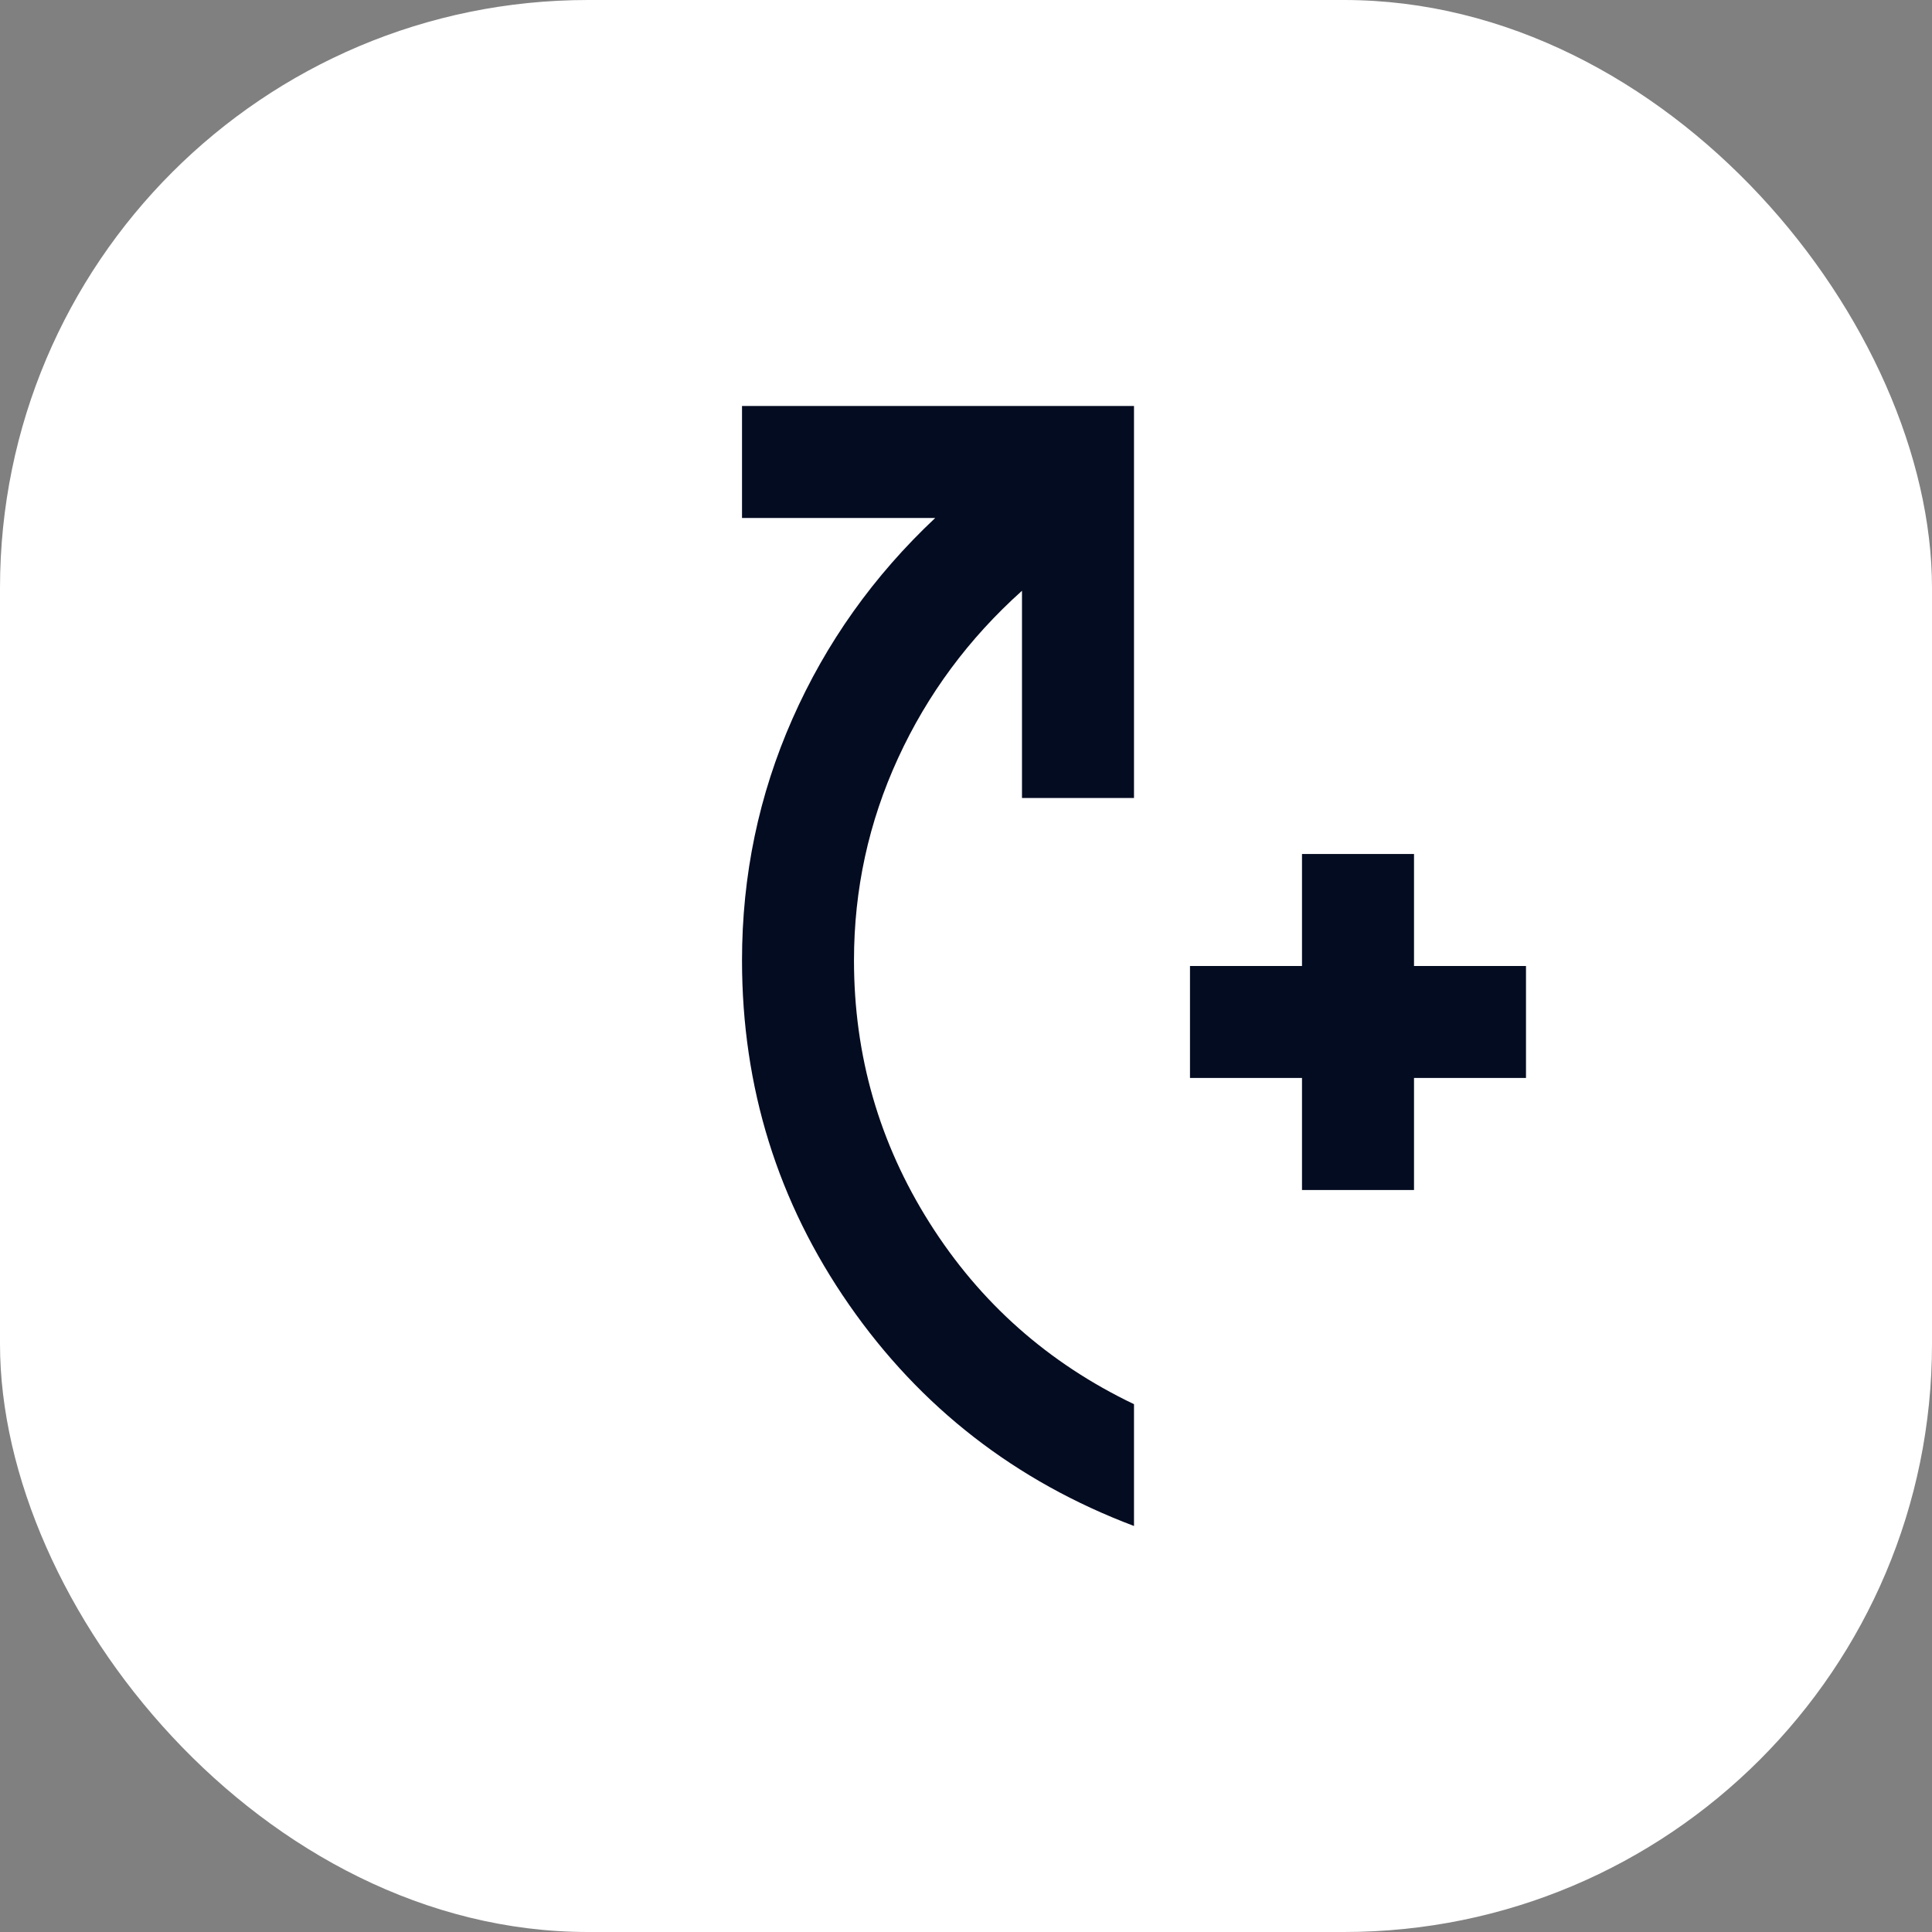
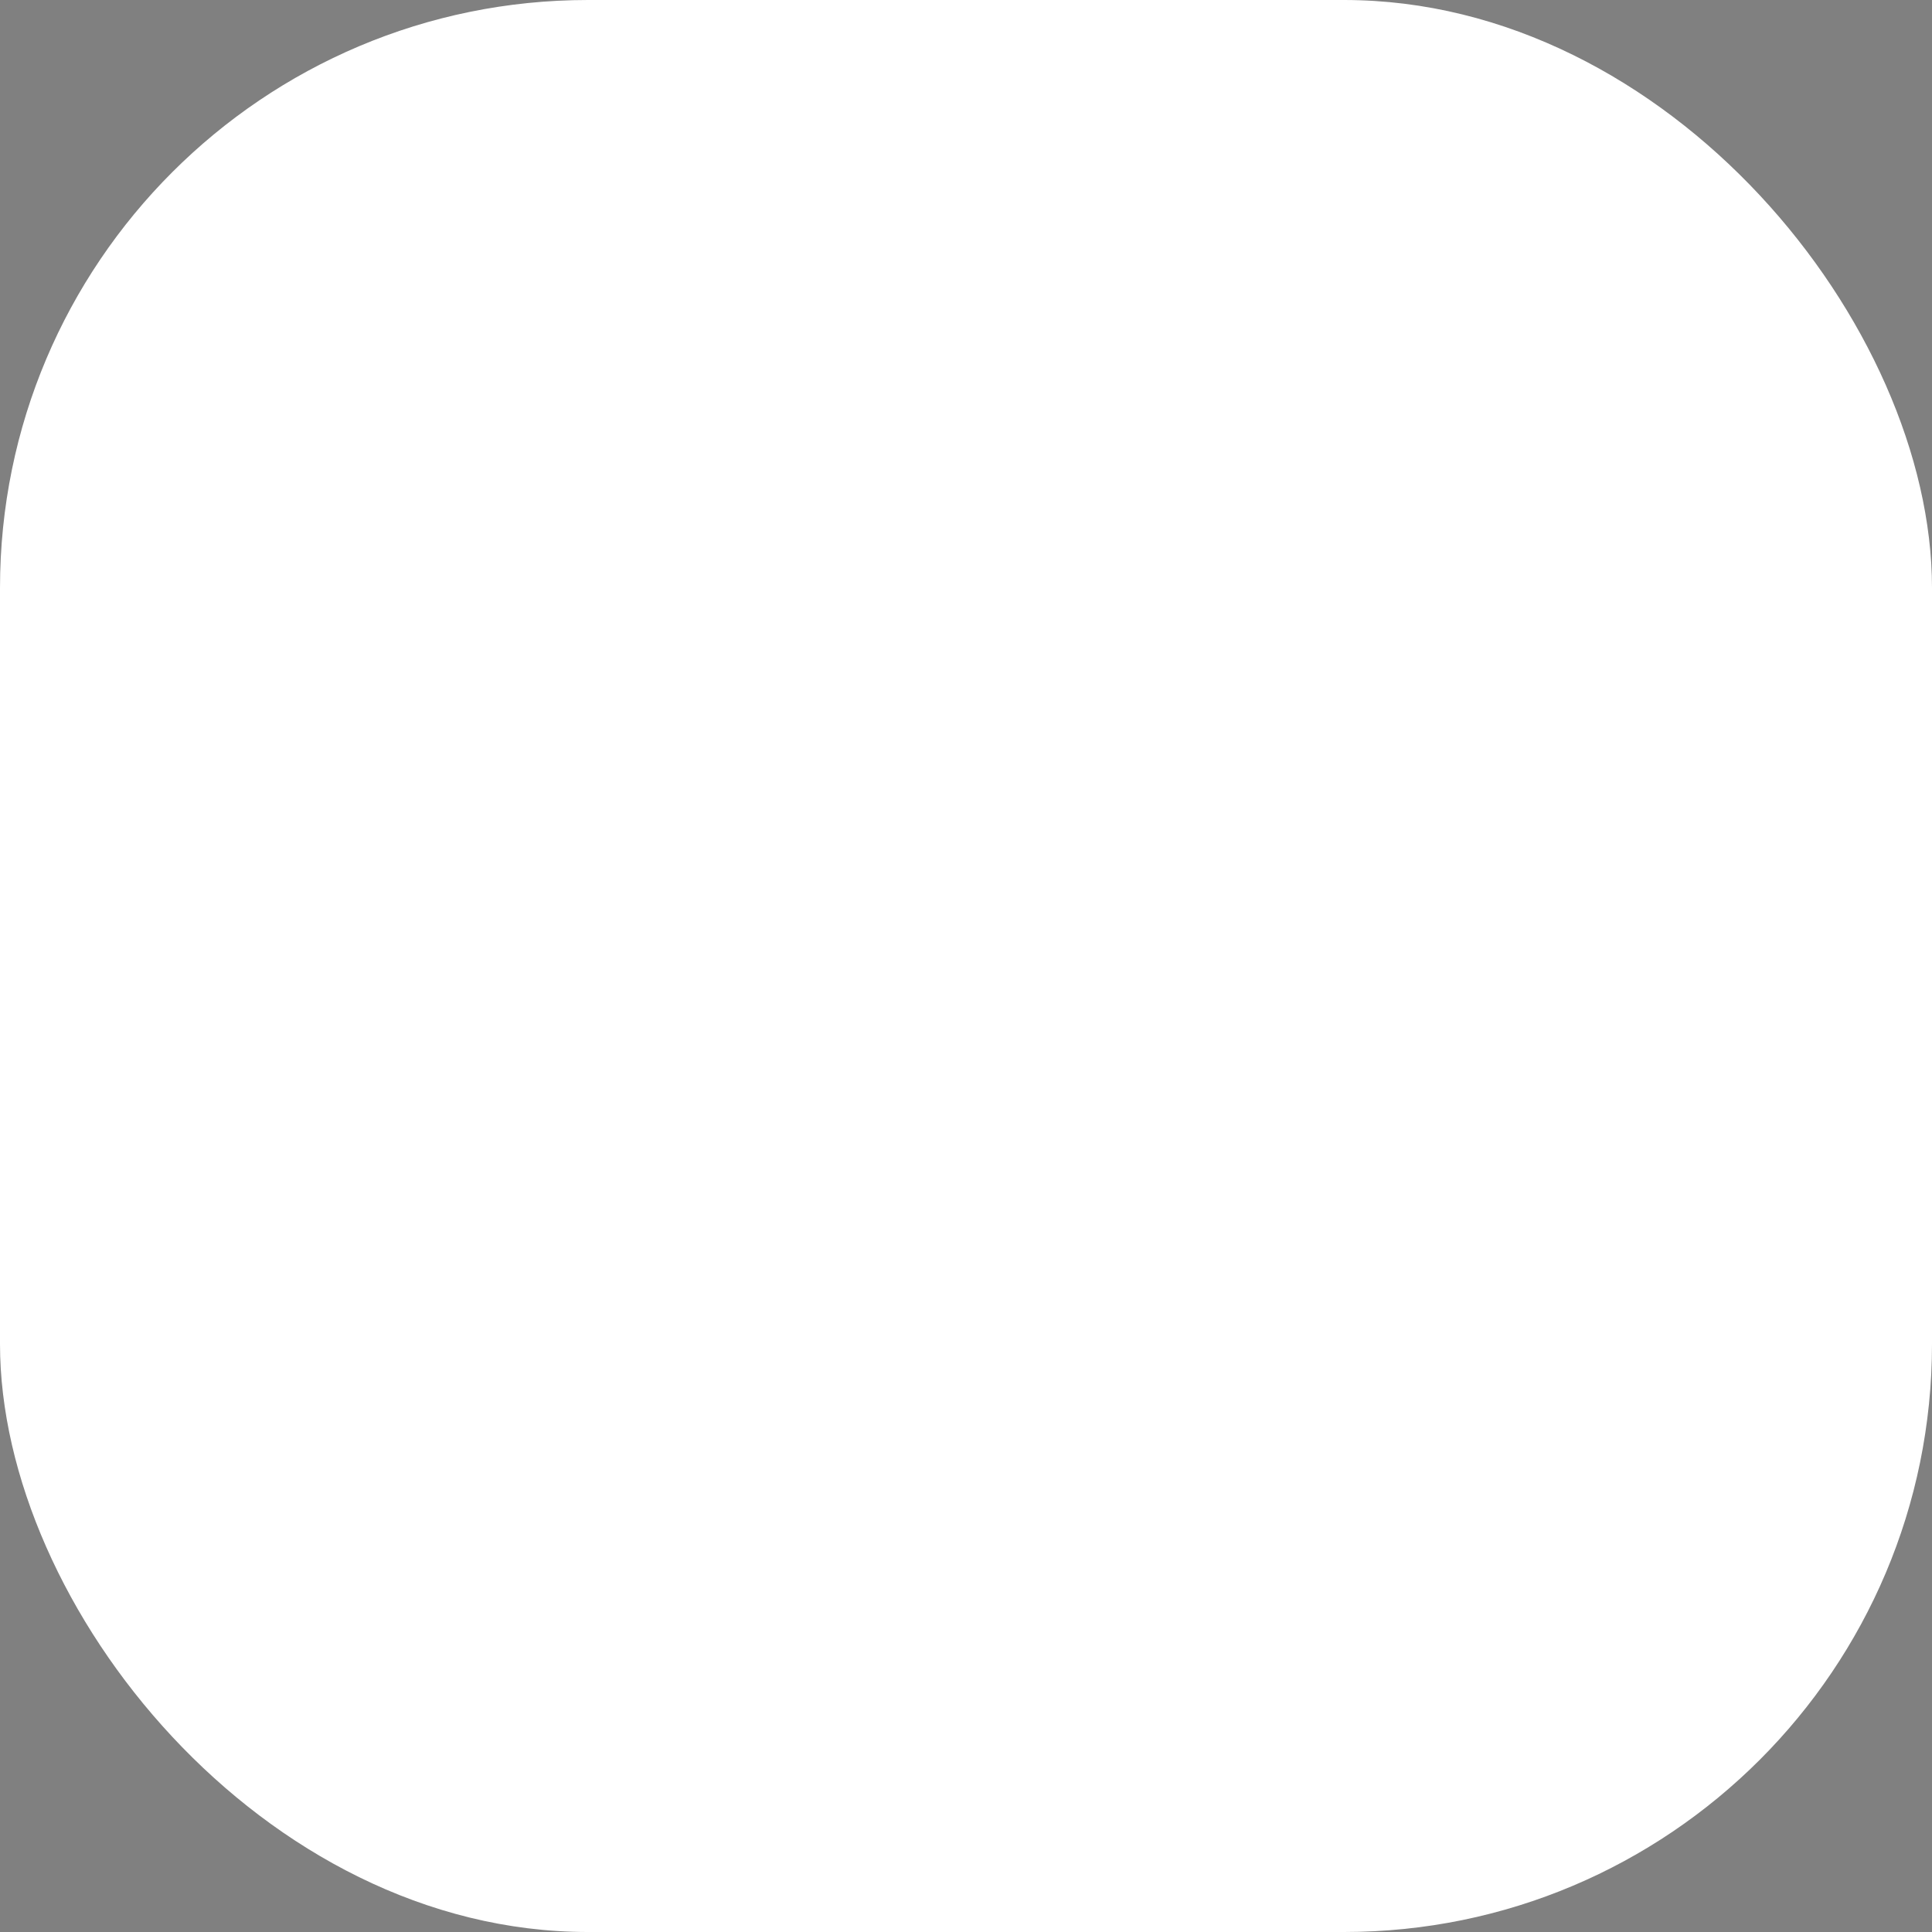
<svg xmlns="http://www.w3.org/2000/svg" width="46" height="46" viewBox="0 0 46 46" fill="none">
  <rect x="0" y="0" width="46" height="46" fill="#808080" stroke="none" />
  <rect width="46" height="46" rx="14" fill="white" />
-   <path d="M31 28.333V25.666H28.333V23H31V20.333H33.667V23H36.333V25.666H33.667V28.333H31ZM27 36.333C24.178 35.267 21.917 33.511 20.217 31.067C18.517 28.622 17.667 25.889 17.667 22.866C17.667 20.844 18.067 18.928 18.867 17.116C19.667 15.305 20.8 13.711 22.267 12.333H17.667V9.666H27V19H24.333V14.066C23.067 15.2 22.083 16.528 21.383 18.05C20.683 19.572 20.333 21.178 20.333 22.866C20.333 25.133 20.933 27.216 22.133 29.116C23.333 31.017 24.956 32.455 27 33.433V36.333Z" fill="#040C21" />
</svg>